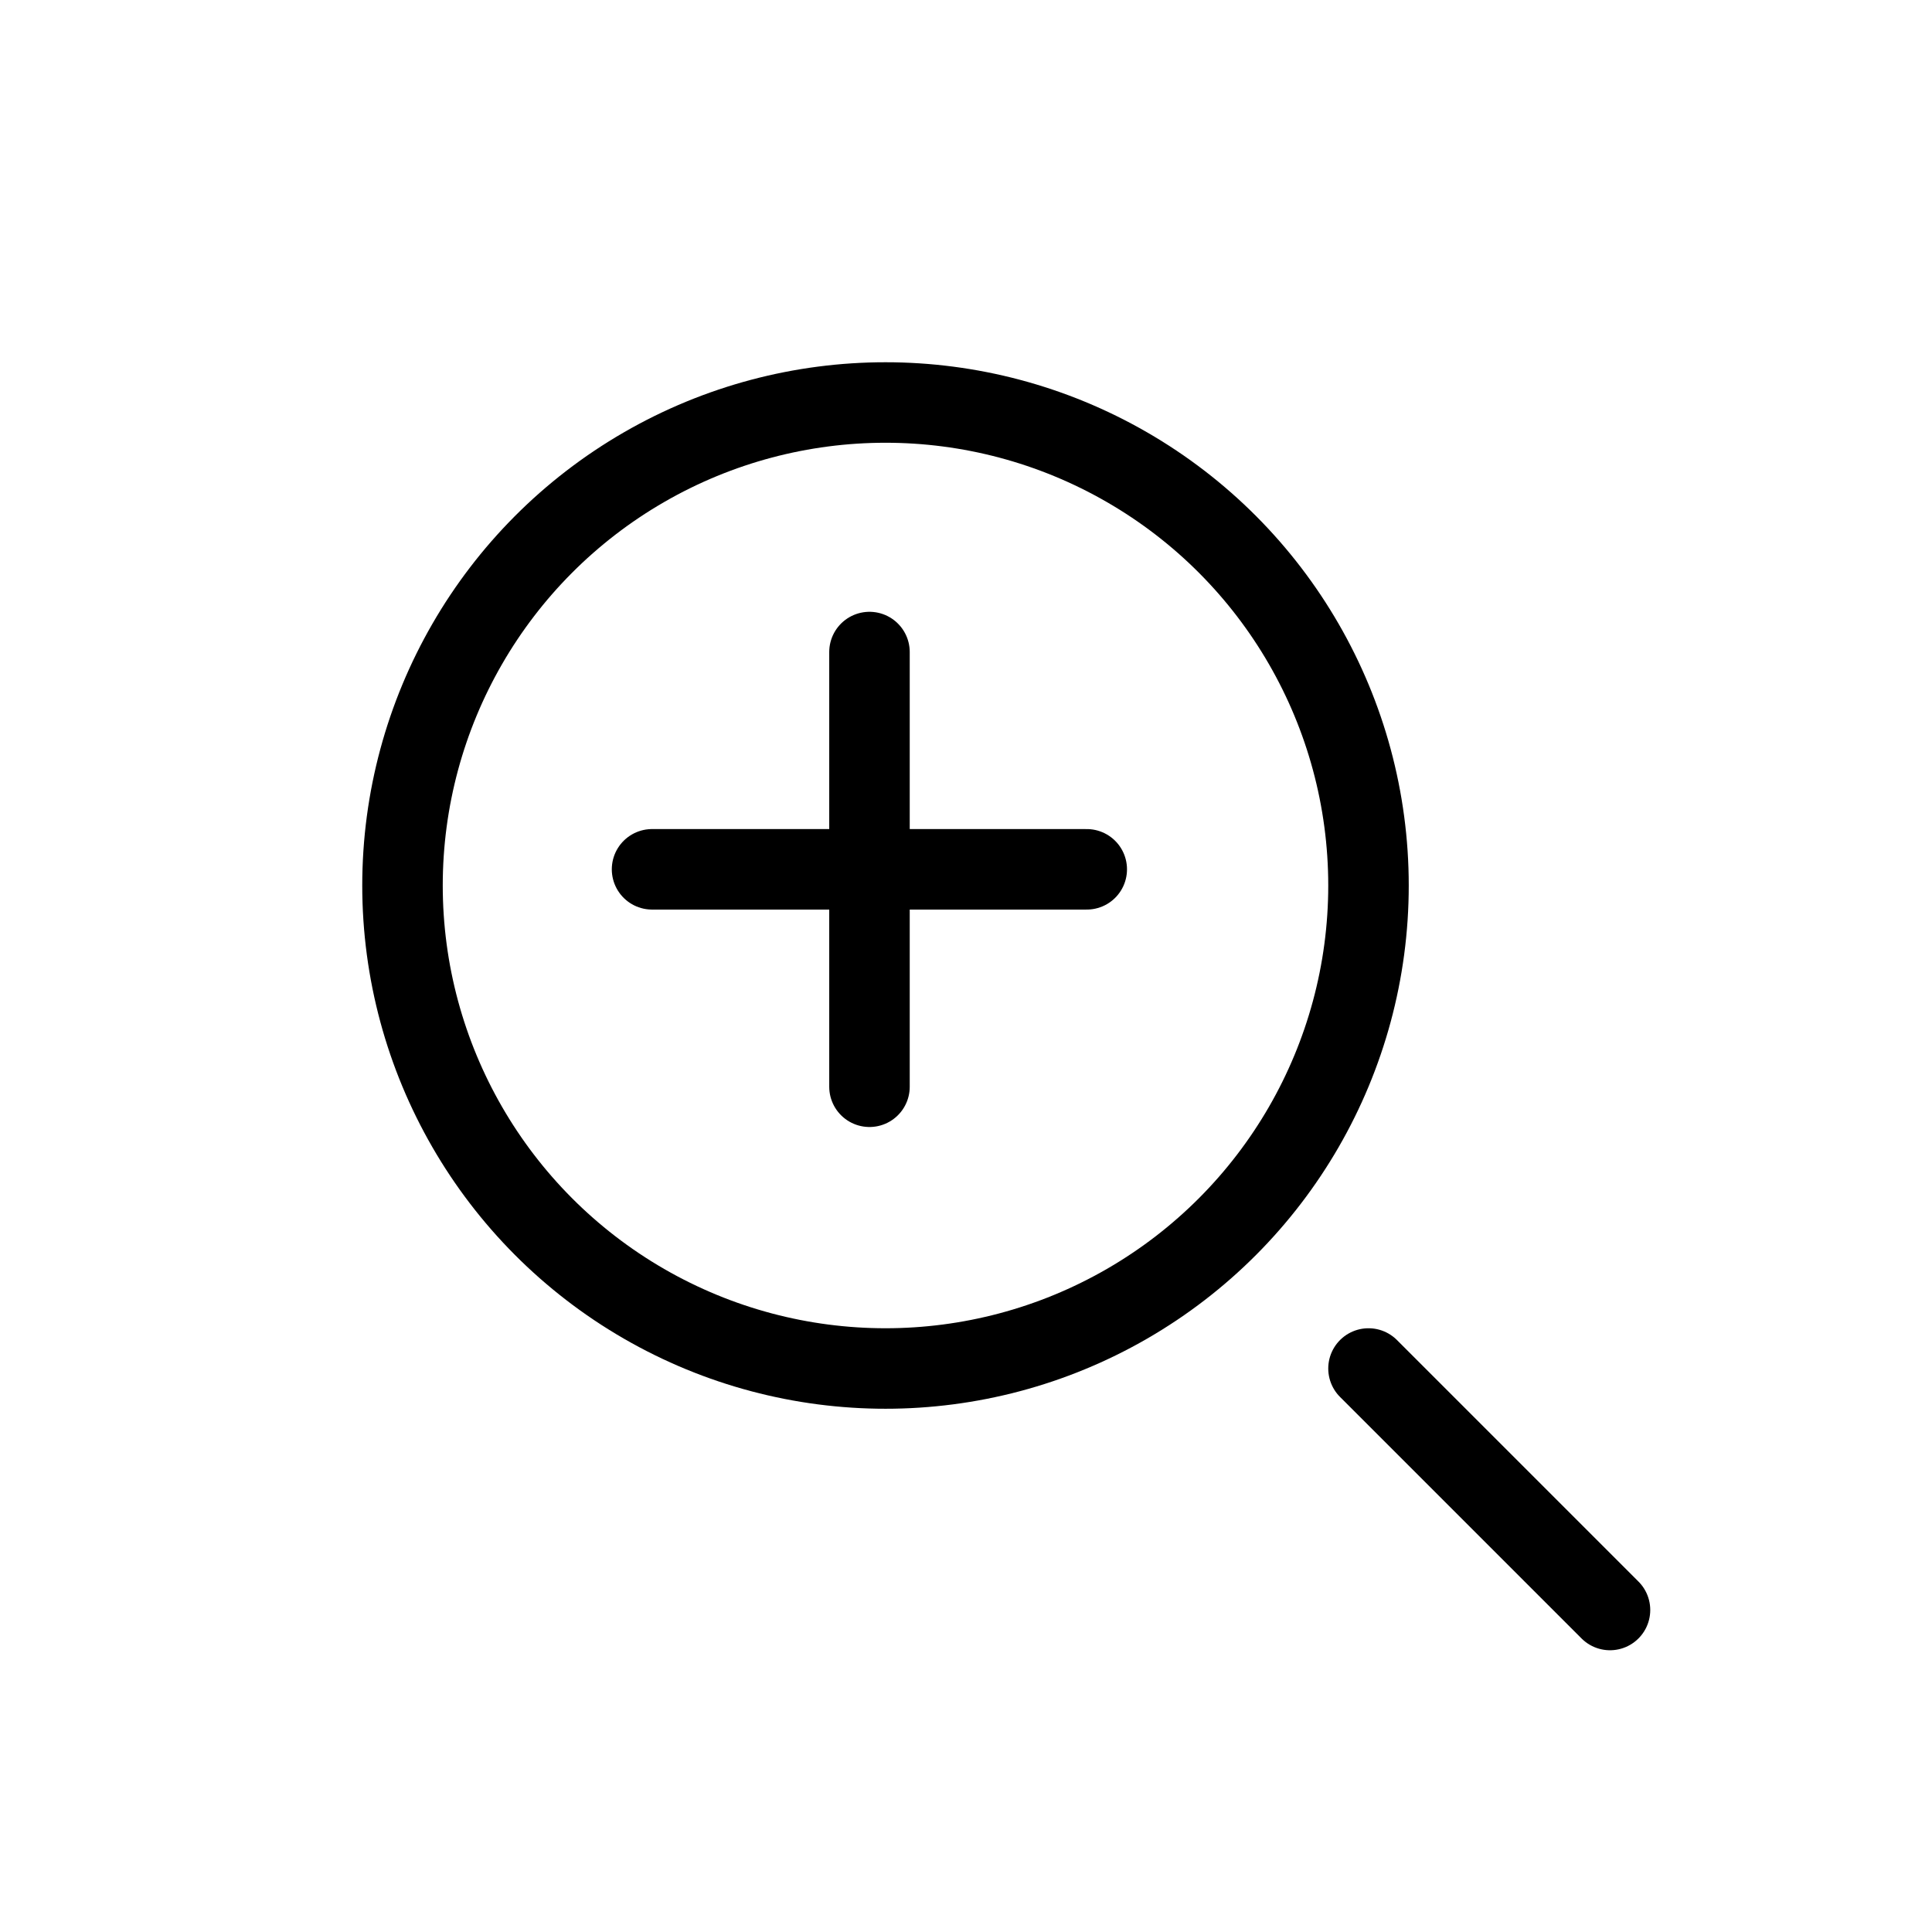
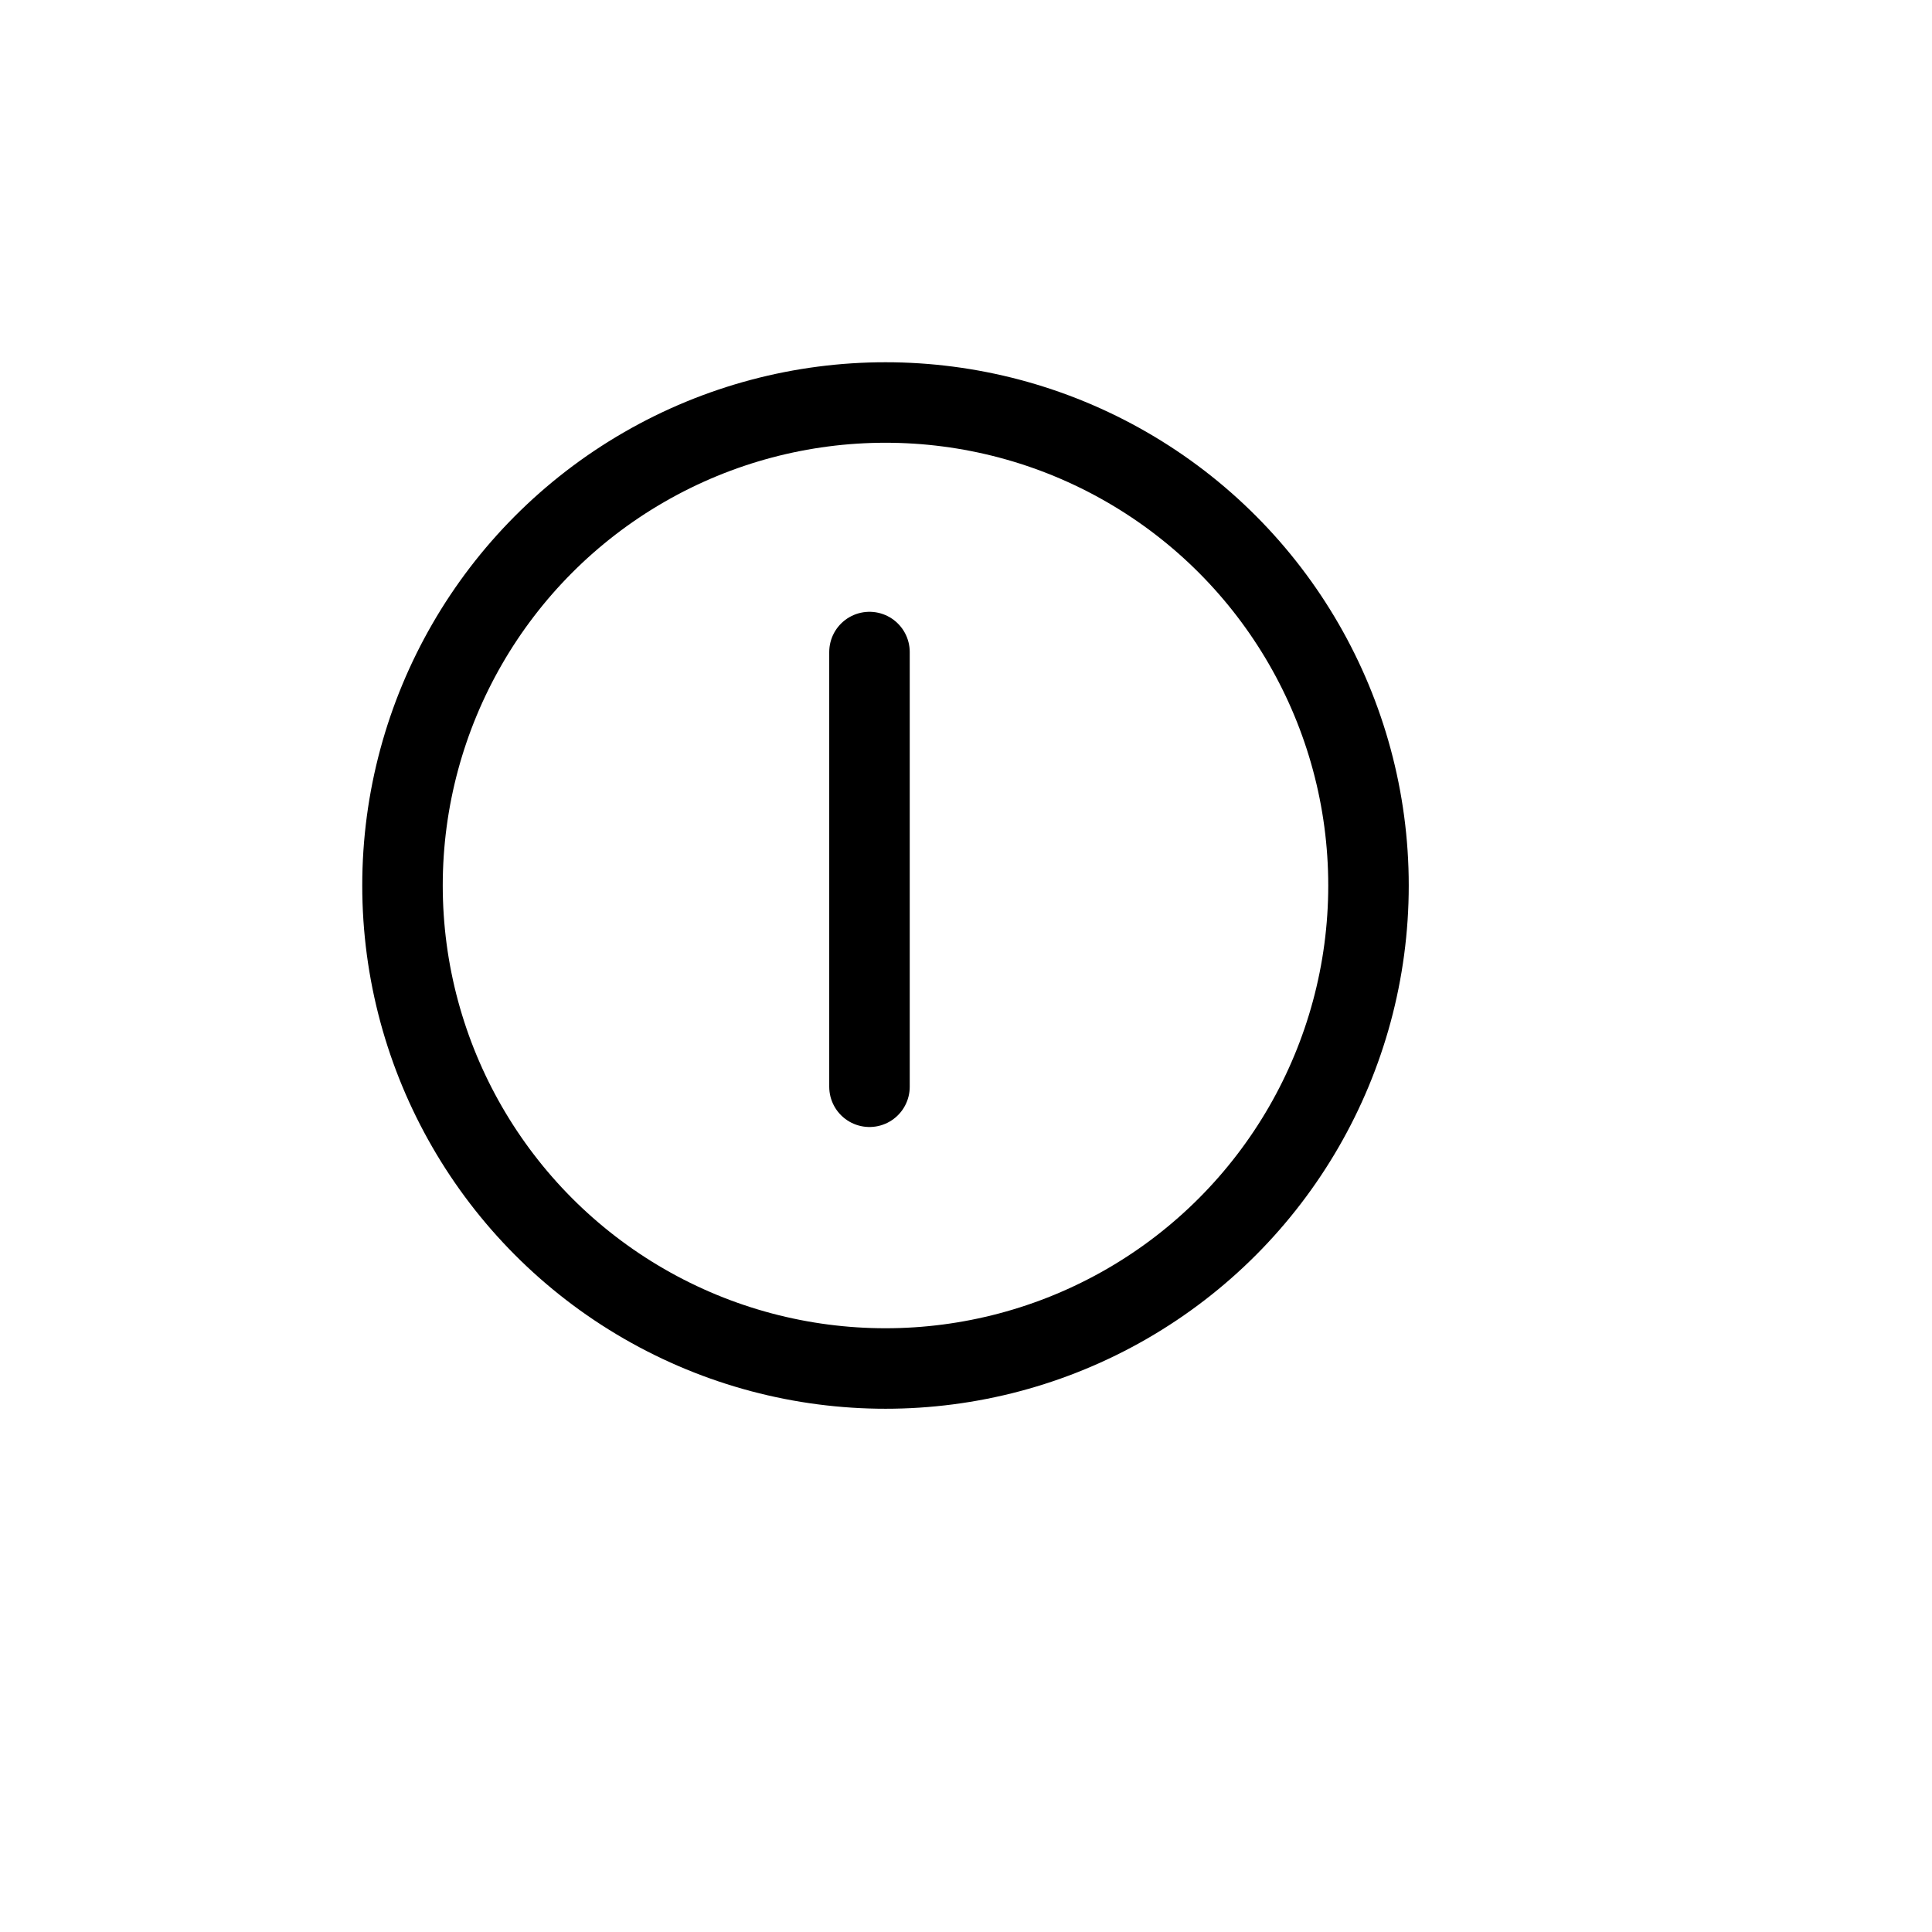
<svg xmlns="http://www.w3.org/2000/svg" width="24" height="24" viewBox="0 0 24 24" fill="none">
  <circle cx="11" cy="11" r="6" stroke="#18197B" style="stroke:#18197B;stroke:color(display-p3 0.094 0.098 0.482);stroke-opacity:1;" />
-   <path d="M20 20L17 17" stroke="#18197B" style="stroke:#18197B;stroke:color(display-p3 0.094 0.098 0.482);stroke-opacity:1;" stroke-linecap="round" />
  <path d="M10.801 8.1L10.801 13.5" stroke="#18197B" style="stroke:#18197B;stroke:color(display-p3 0.094 0.098 0.482);stroke-opacity:1;" stroke-linecap="round" stroke-linejoin="round" />
-   <path d="M13.5 10.799L8.1 10.799" stroke="#18197B" style="stroke:#18197B;stroke:color(display-p3 0.094 0.098 0.482);stroke-opacity:1;" stroke-linecap="round" stroke-linejoin="round" />
</svg>